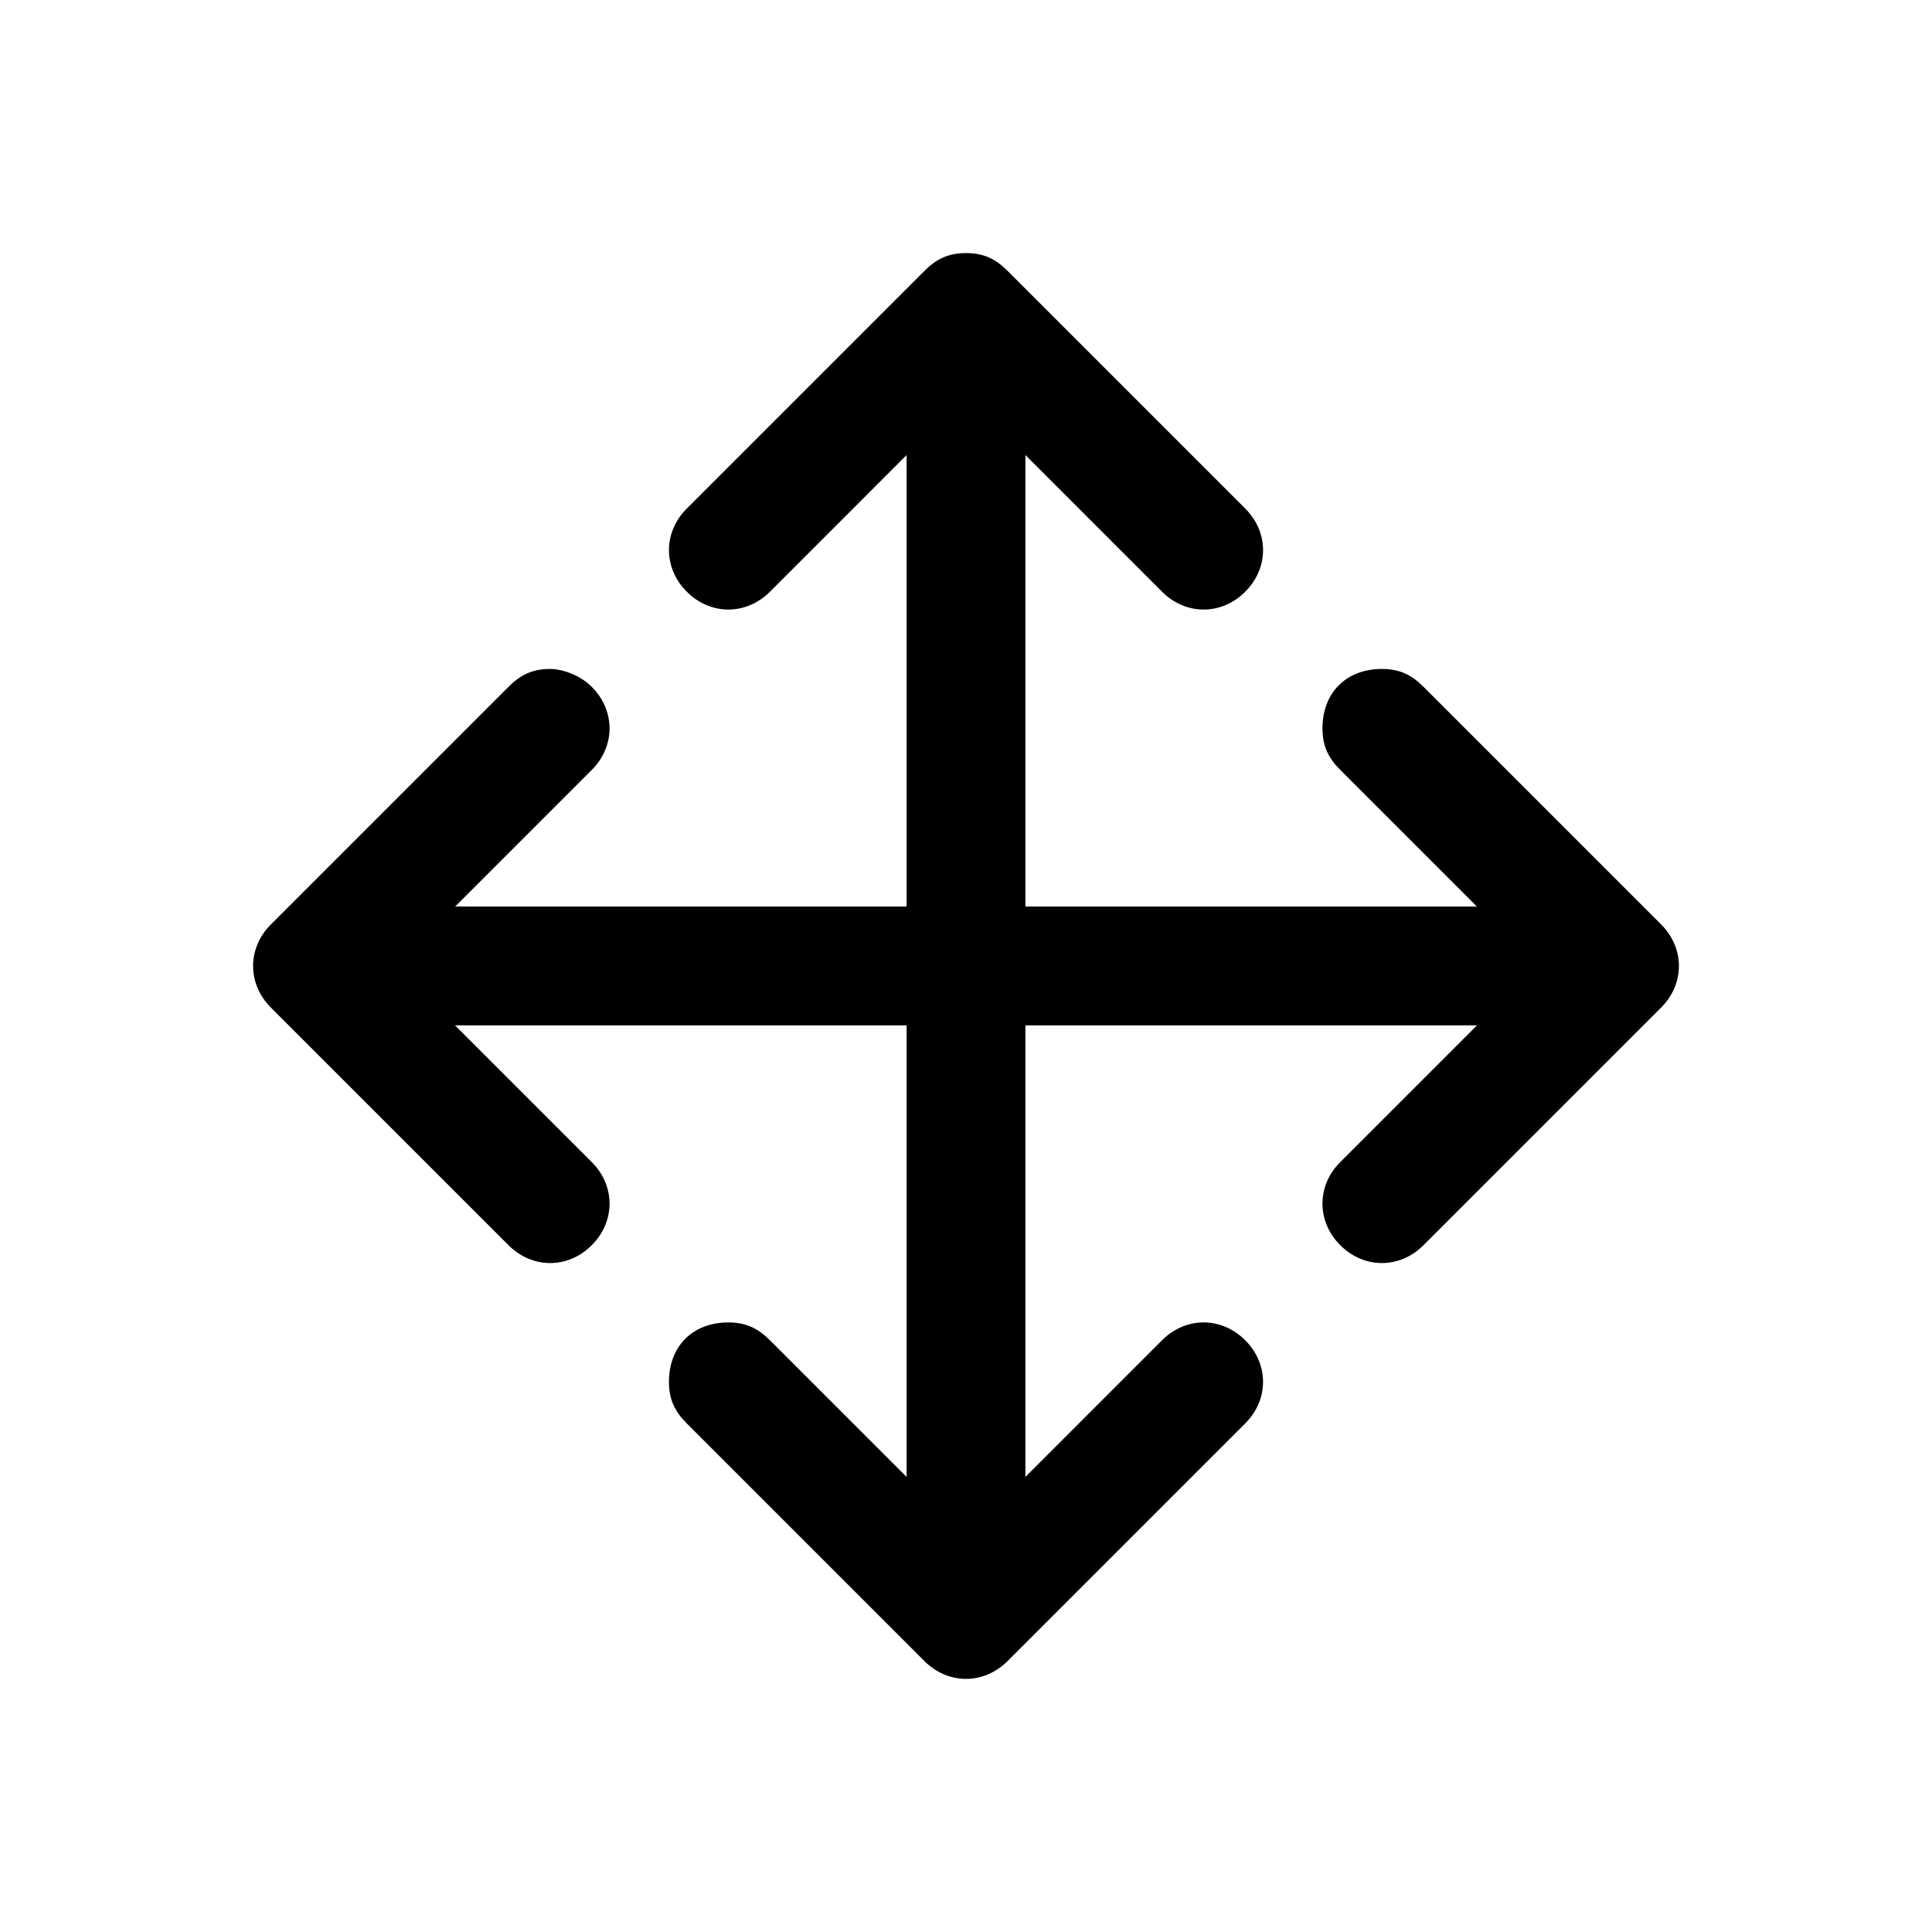
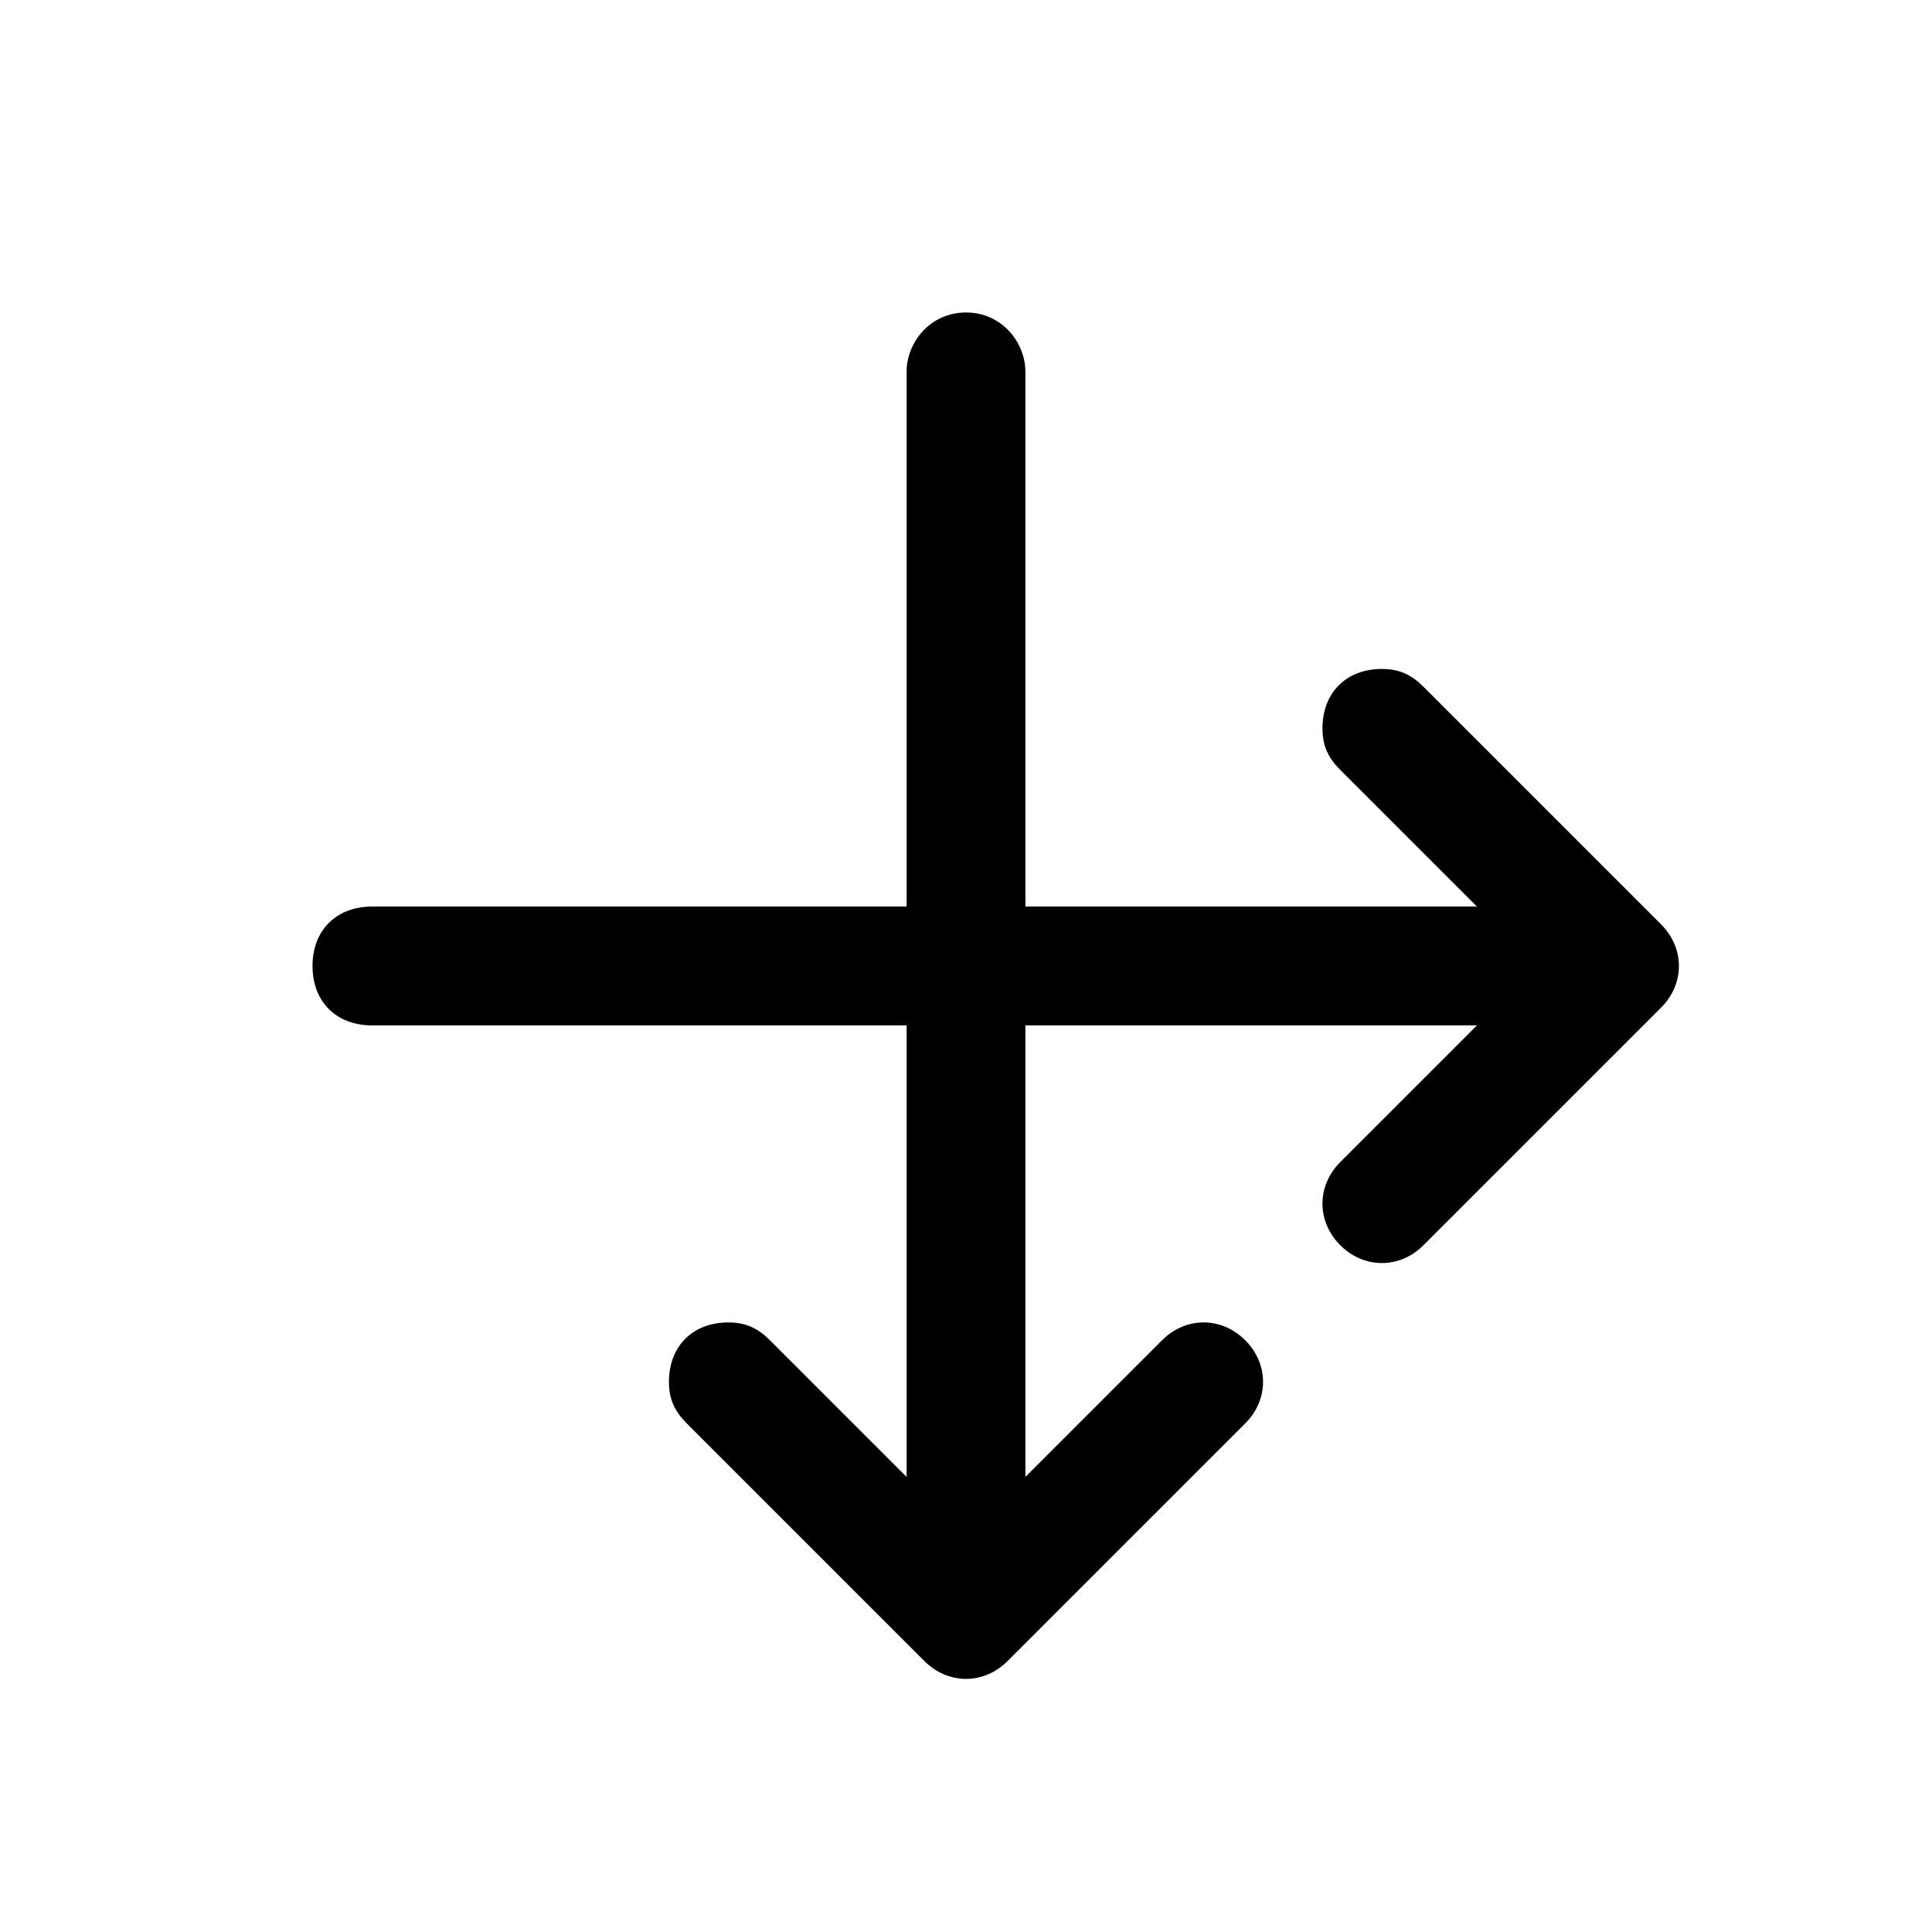
<svg xmlns="http://www.w3.org/2000/svg" fill="#000000" width="800px" height="800px" version="1.1" viewBox="144 144 512 512">
  <g>
-     <path d="m400 211.07c-4.723 0-7.871 1.574-11.02 4.723l-62.977 62.977c-6.297 6.297-6.297 15.742 0 22.043 6.297 6.297 15.742 6.297 22.043 0l51.953-51.957 51.957 51.957c6.297 6.297 15.742 6.297 22.043 0 6.297-6.297 6.297-15.742 0-22.043l-62.977-62.977c-3.152-3.148-6.301-4.723-11.023-4.723z" />
    <path d="m510.21 321.28c-9.445 0-15.742 6.297-15.742 15.742 0 4.723 1.574 7.871 4.723 11.02l51.957 51.957-51.957 51.957c-6.297 6.297-6.297 15.742 0 22.043 6.297 6.297 15.742 6.297 22.043 0l62.977-62.977c6.297-6.297 6.297-15.742 0-22.043l-62.977-62.977c-3.152-3.148-6.301-4.723-11.023-4.723z" />
-     <path d="m289.79 321.28c-4.723 0-7.871 1.574-11.02 4.723l-62.977 62.977c-6.297 6.297-6.297 15.742 0 22.043l62.977 62.977c6.297 6.297 15.742 6.297 22.043 0 6.297-6.297 6.297-15.742 0-22.043l-51.957-51.953 51.957-51.957c6.297-6.297 6.297-15.742 0-22.043-3.148-3.148-7.875-4.723-11.023-4.723z" />
    <path d="m337.02 494.46c-9.445 0-15.742 6.297-15.742 15.742 0 4.723 1.574 7.871 4.723 11.02l62.977 62.977c6.297 6.297 15.742 6.297 22.043 0l62.977-62.977c6.297-6.297 6.297-15.742 0-22.043-6.297-6.297-15.742-6.297-22.043 0l-51.957 51.961-51.957-51.957c-3.148-3.144-6.297-4.723-11.02-4.723z" />
    <path d="m400 226.81c-9.445 0-15.742 7.871-15.742 15.742v314.88c0 9.445 6.297 15.742 15.742 15.742s15.742-6.297 15.742-15.742v-314.88c0-7.871-6.297-15.746-15.742-15.746z" />
    <path d="m242.56 384.25c-9.445 0-15.742 6.297-15.742 15.742 0 9.445 6.297 15.742 15.742 15.742h314.88c9.445 0 15.742-6.297 15.742-15.742 0-9.445-6.297-15.742-15.742-15.742z" />
  </g>
</svg>